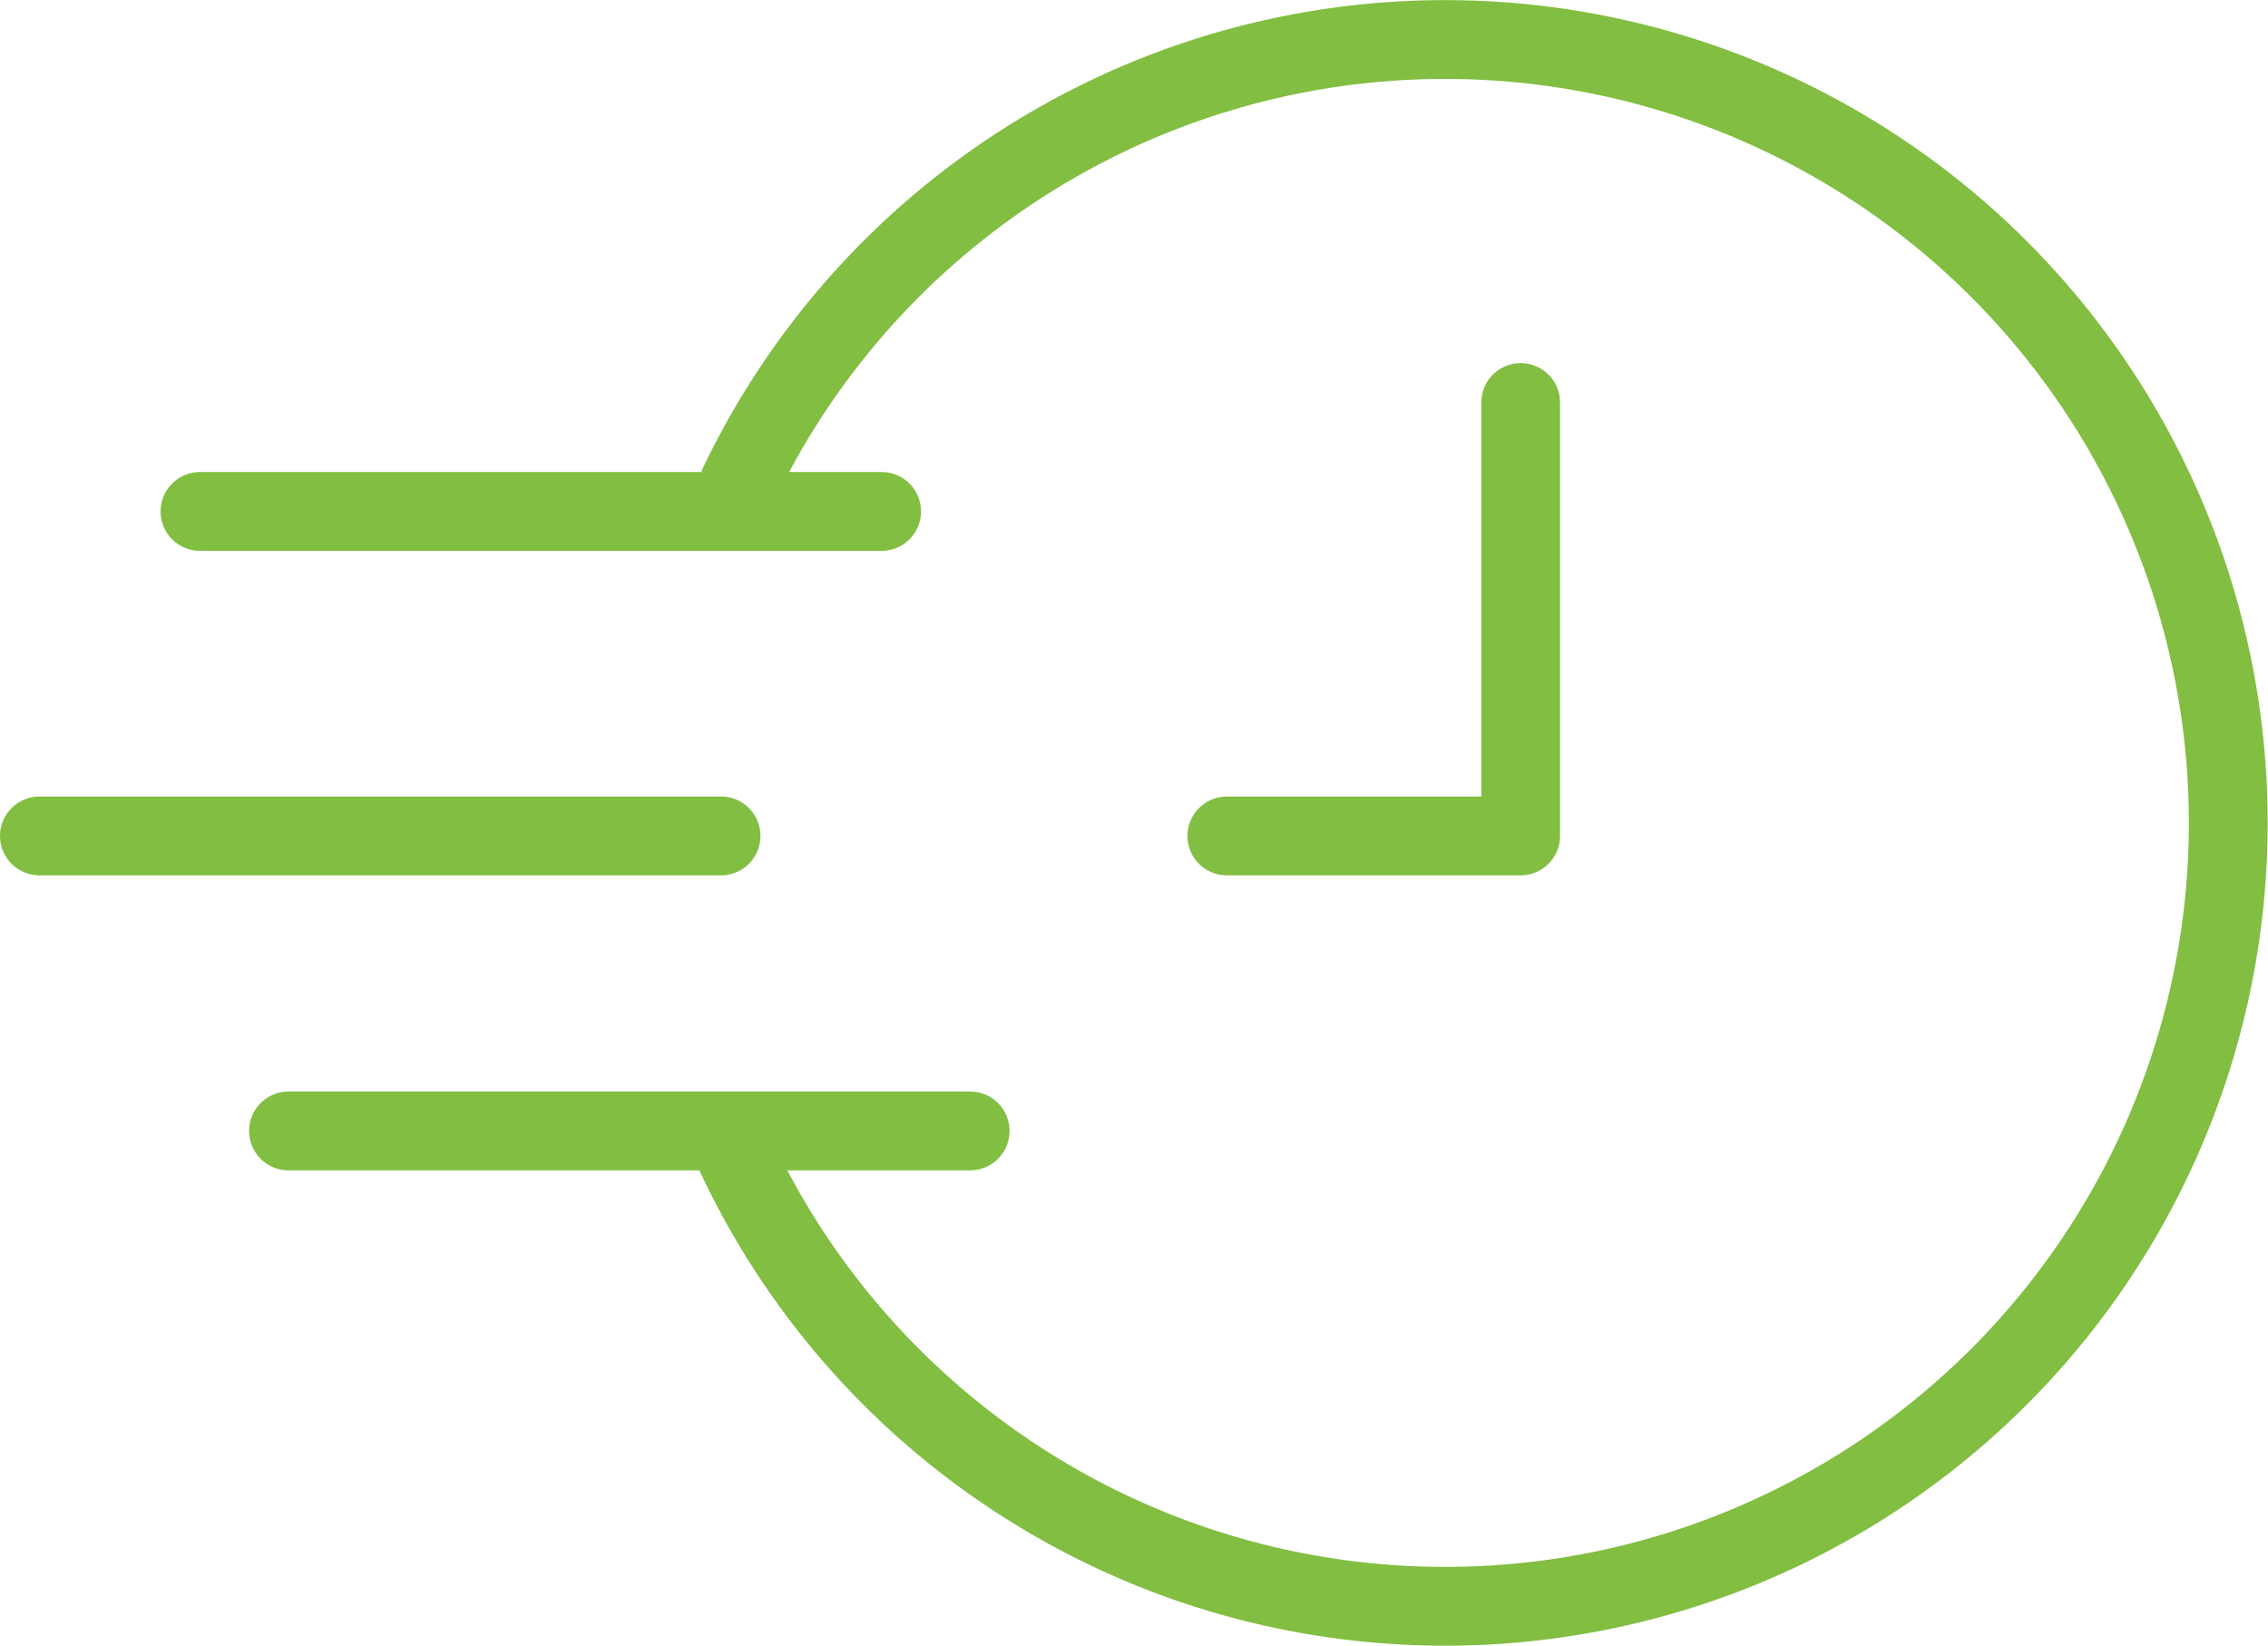
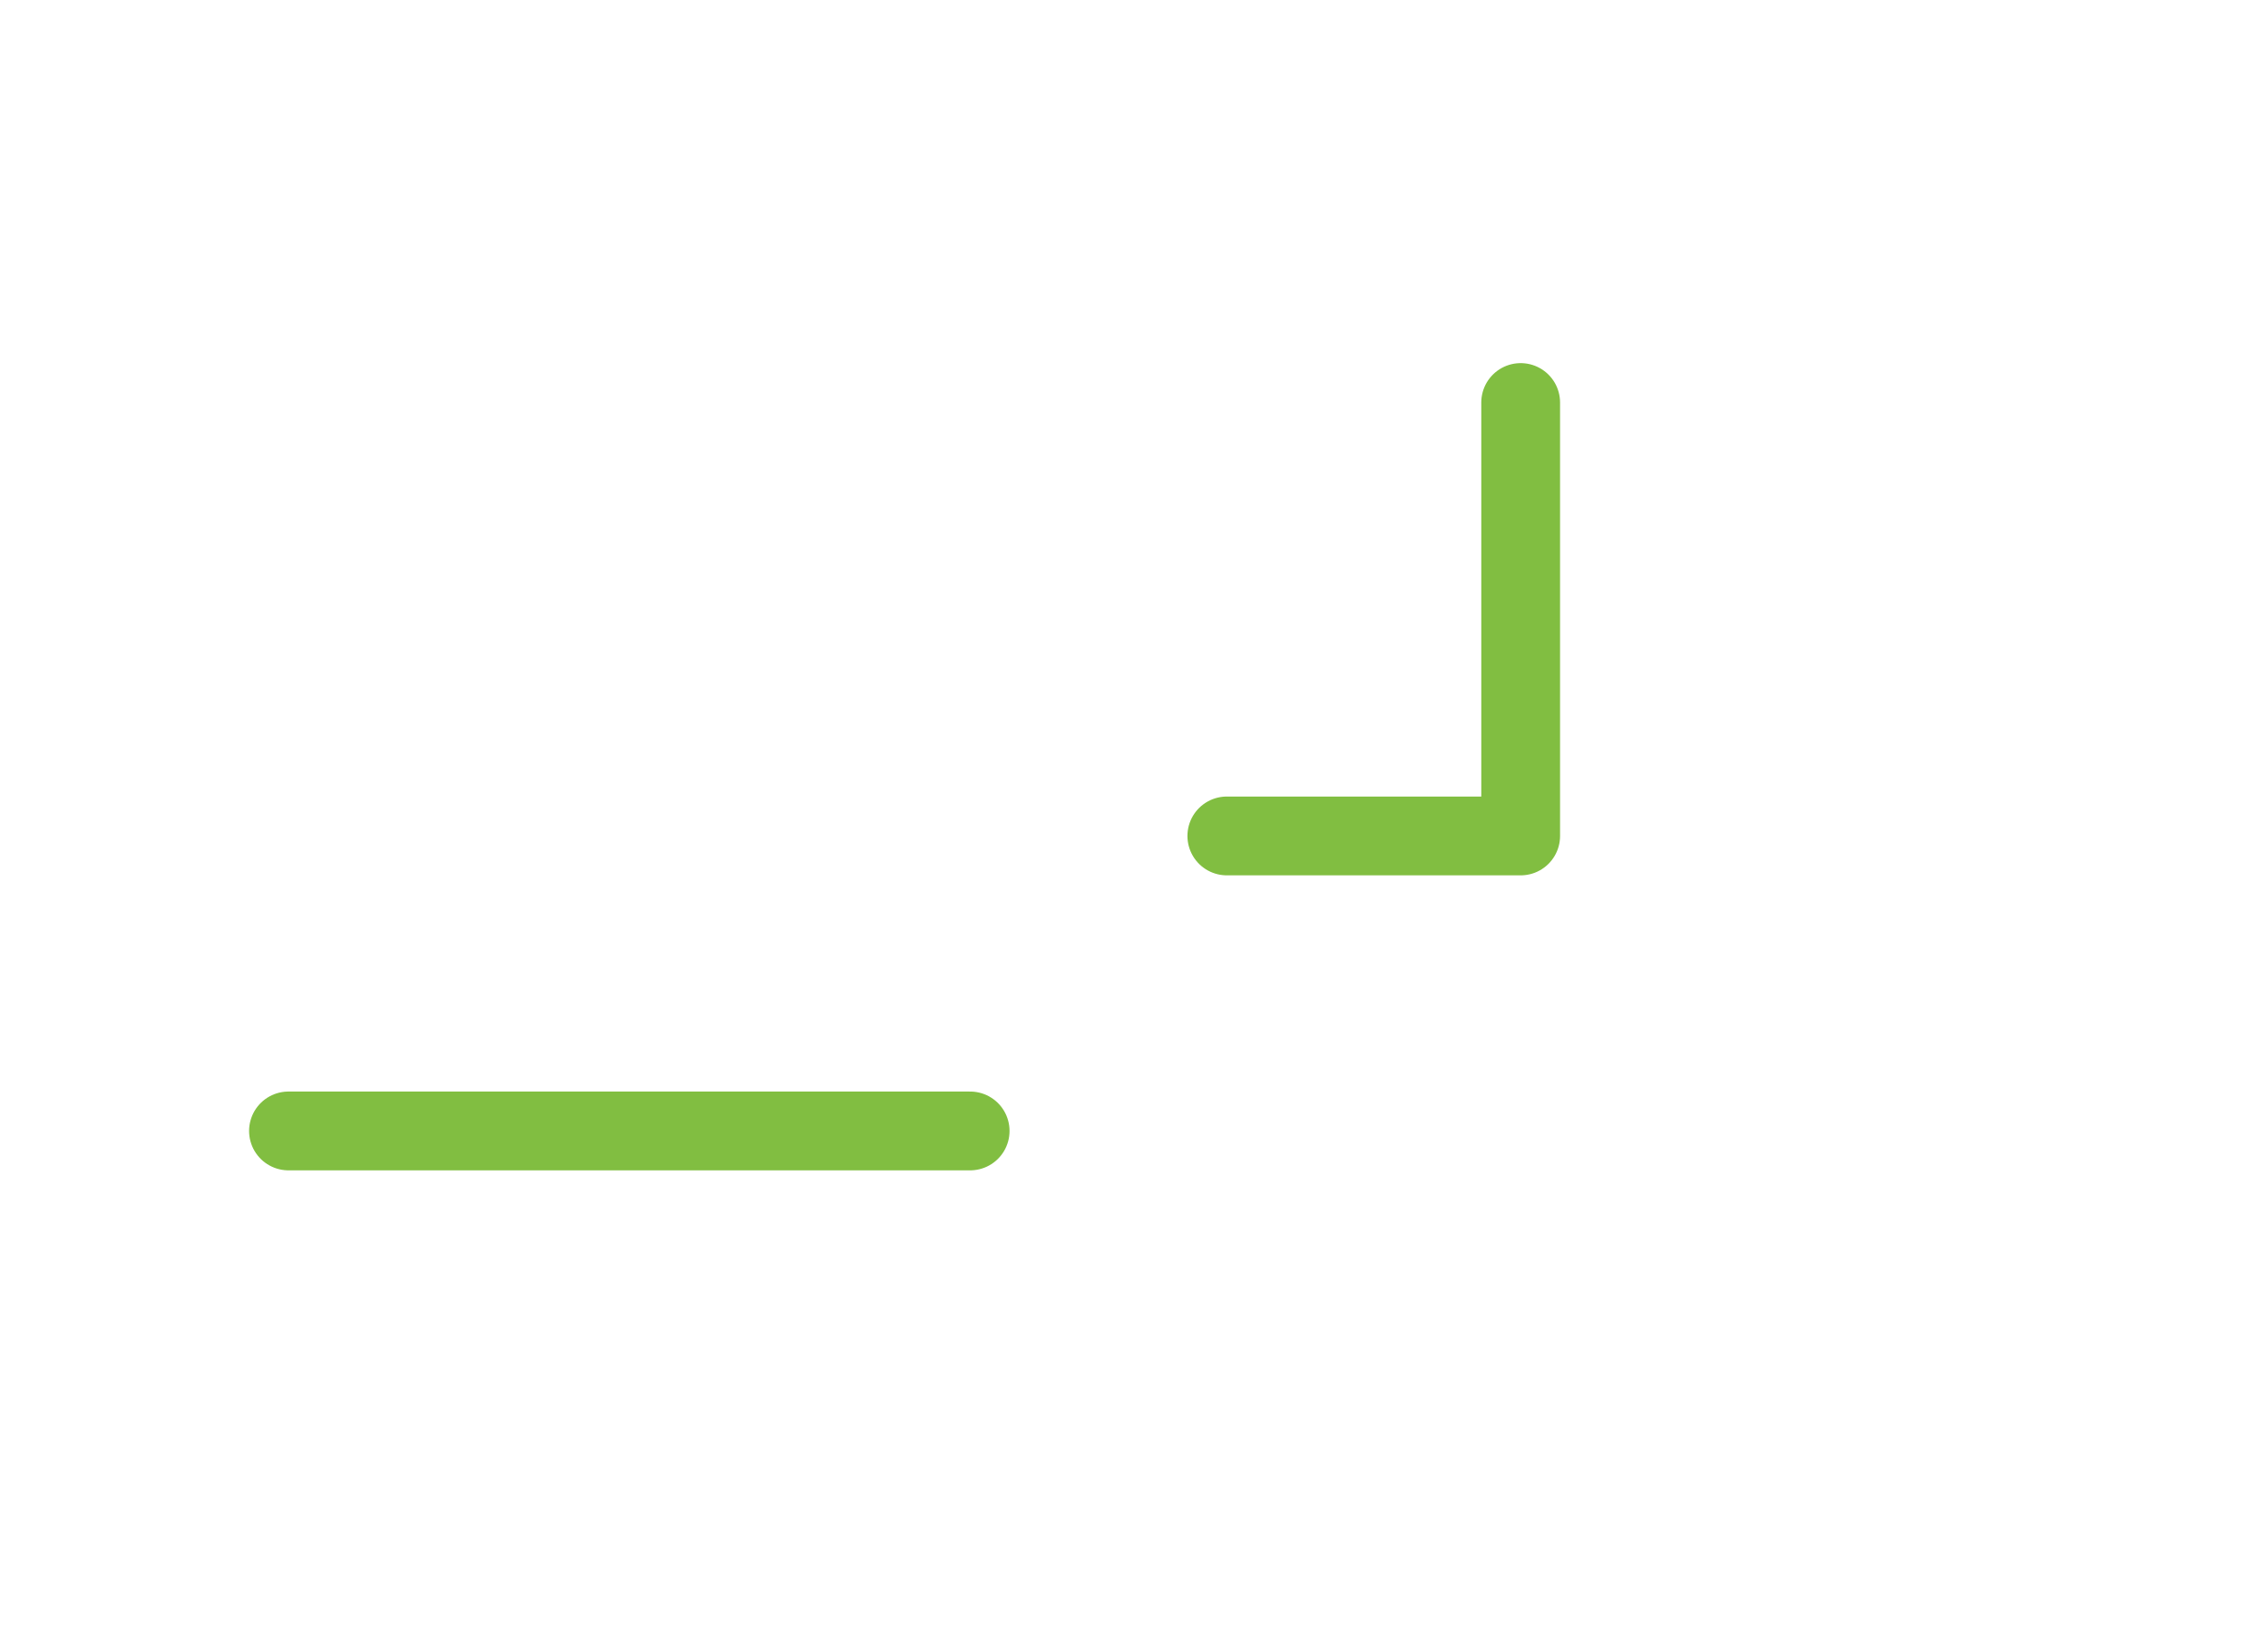
<svg xmlns="http://www.w3.org/2000/svg" width="57.573" height="41.766" viewBox="0 0 57.573 41.766">
  <g id="Group_4259" data-name="Group 4259" transform="translate(1 1)">
-     <path id="Path_4233" data-name="Path 4233" d="M34.575,12.891A19.882,19.882,0,1,1,34.227,29.1" transform="translate(-16.869 -1.5)" fill="none" stroke="#81be41" stroke-miterlimit="10" stroke-width="2" />
-     <line id="Line_12" data-name="Line 12" x1="17.304" transform="translate(4.076 11.98)" fill="none" stroke="#81be41" stroke-linecap="round" stroke-linejoin="round" stroke-width="2" />
    <line id="Line_13" data-name="Line 13" x1="17.304" transform="translate(6.323 27.703)" fill="none" stroke="#81be41" stroke-linecap="round" stroke-linejoin="round" stroke-width="2" />
-     <line id="Line_14" data-name="Line 14" x1="17.304" transform="translate(0 20.216)" fill="none" stroke="#81be41" stroke-linecap="round" stroke-linejoin="round" stroke-width="2" />
    <path id="Path_4234" data-name="Path 4234" d="M52.163,23.953h7.459v-11" transform="translate(-22.02 -3.737)" fill="none" stroke="#81be41" stroke-linecap="round" stroke-linejoin="round" stroke-width="2" />
  </g>
</svg>